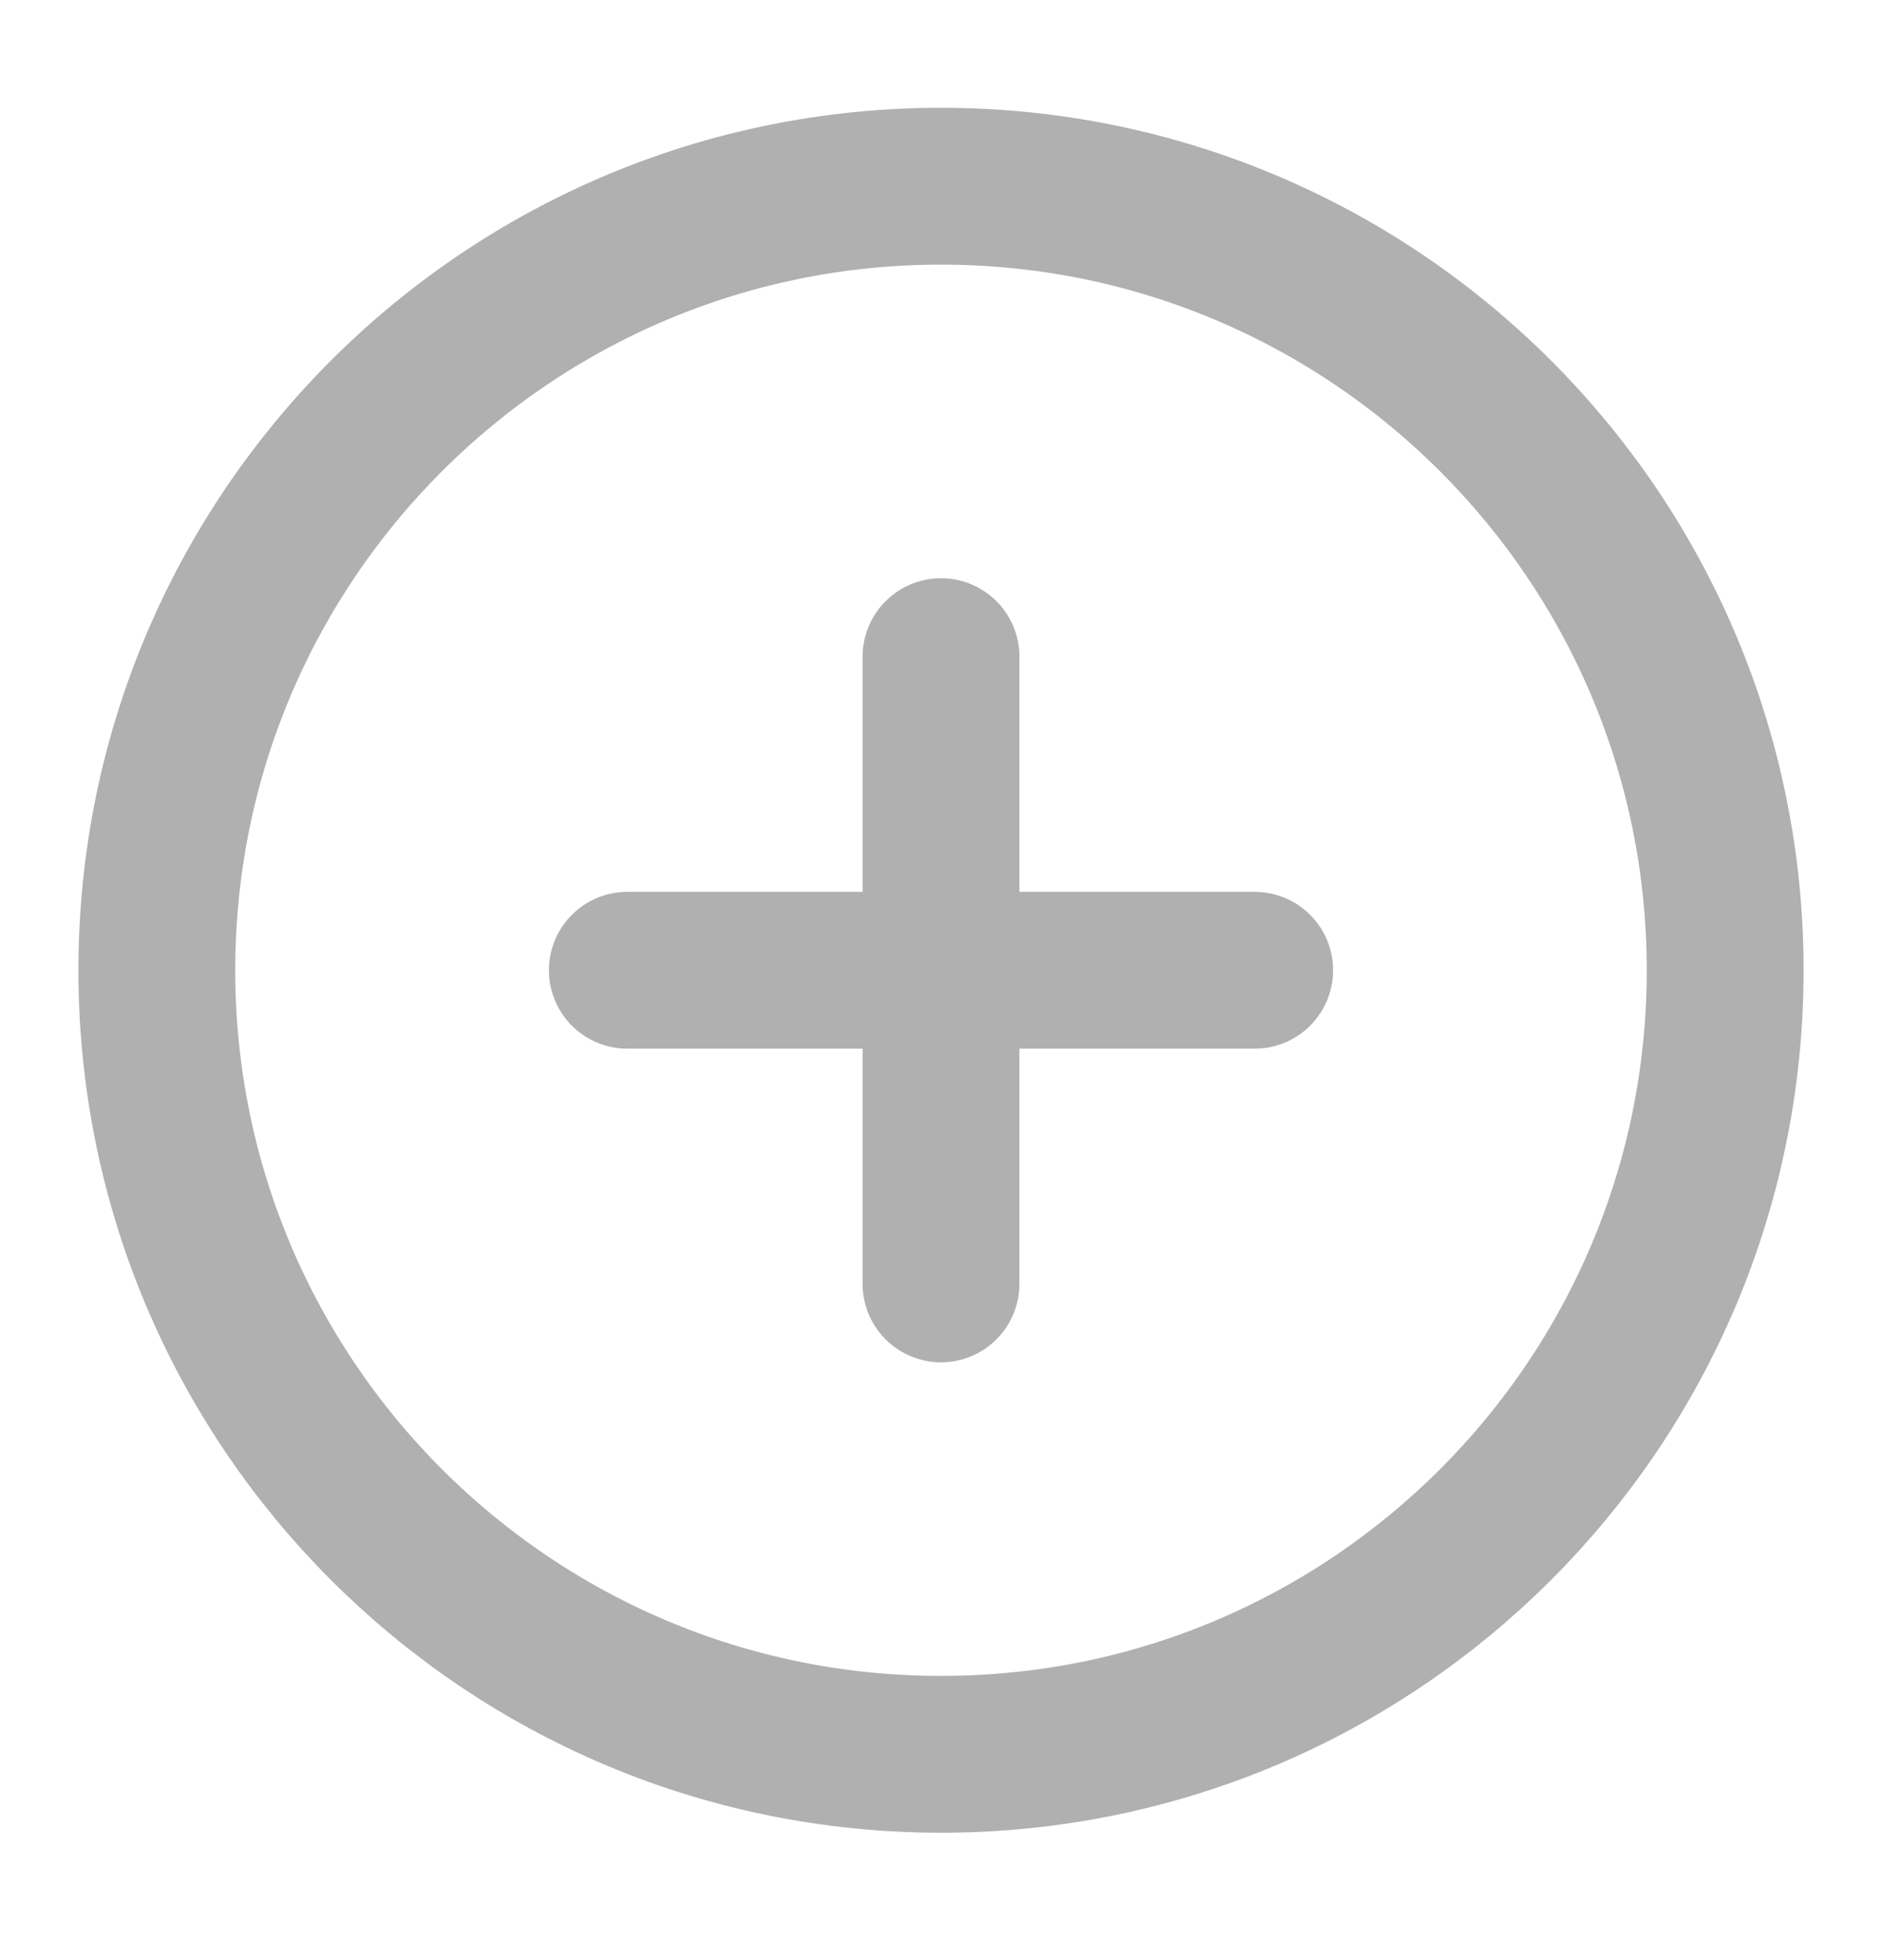
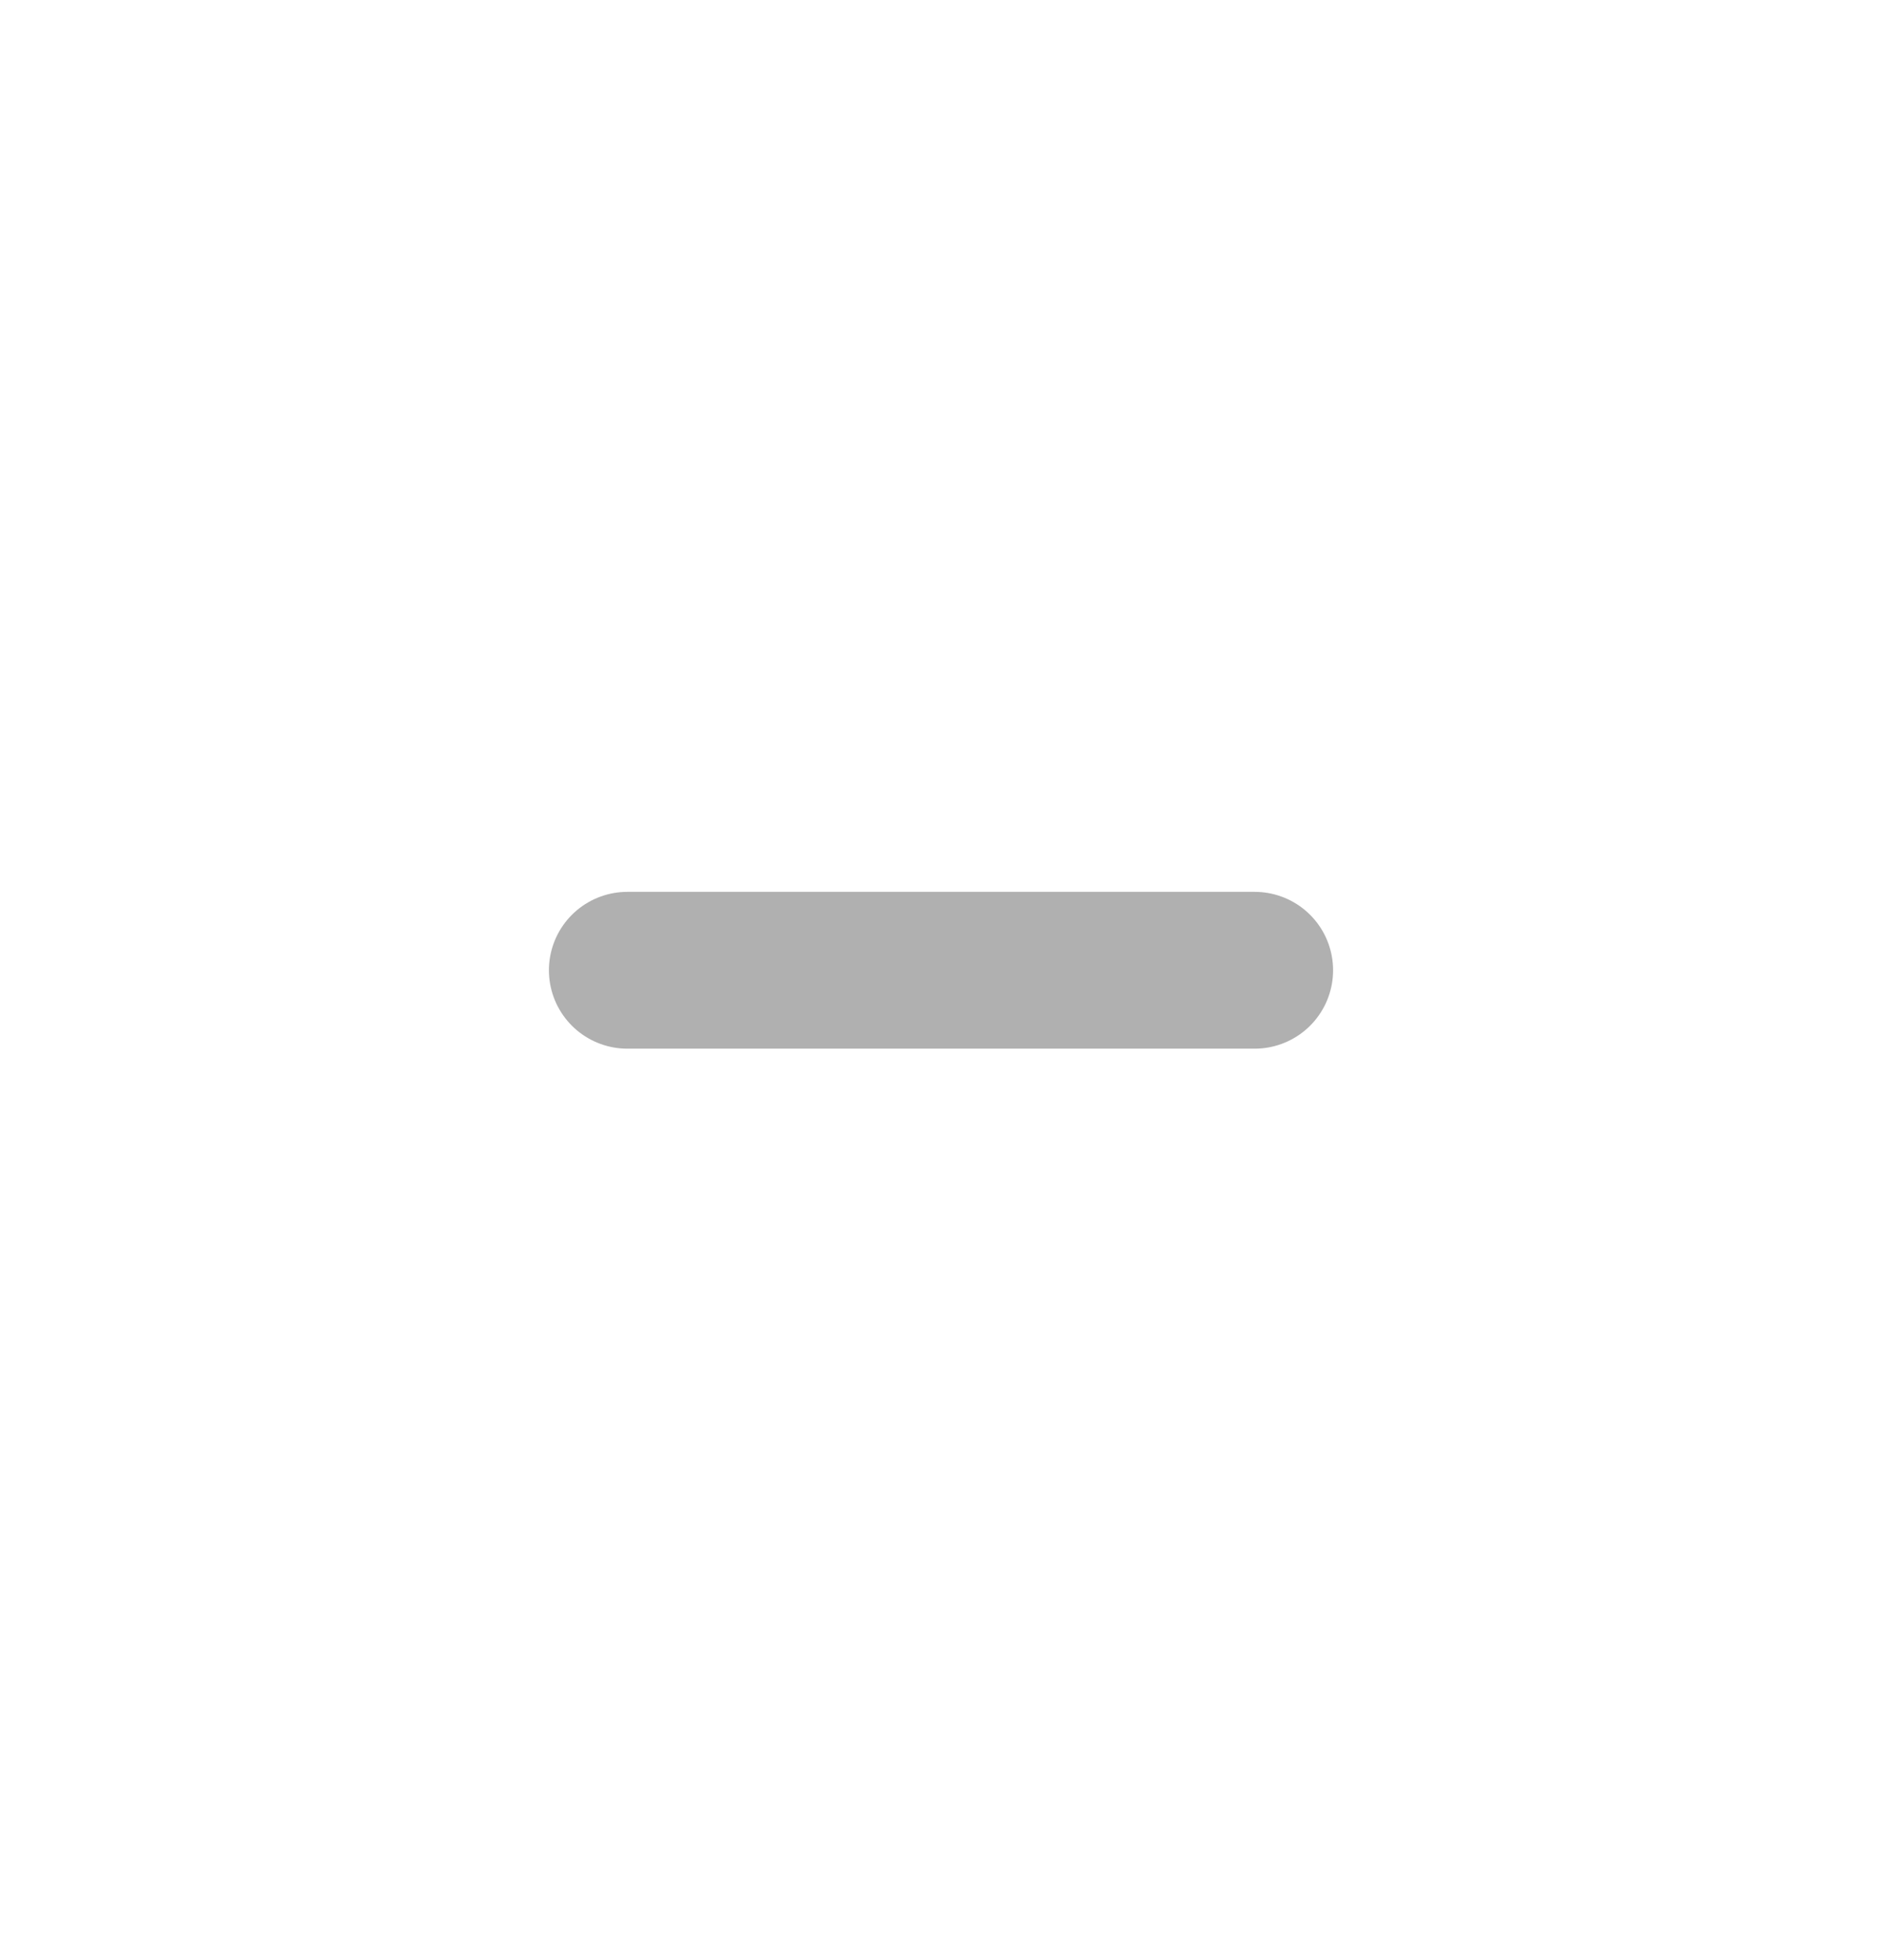
<svg xmlns="http://www.w3.org/2000/svg" width="24" height="25" viewBox="0 0 24 25" fill="none">
-   <path d="M12 22.375C17.523 22.375 22 17.898 22 12.375C22 6.852 17.523 2.375 12 2.375C6.477 2.375 2 6.852 2 12.375C2 17.898 6.477 22.375 12 22.375Z" stroke="#B0B0B0" stroke-width="2" stroke-linecap="round" stroke-linejoin="round" />
-   <path d="M12 8.375V16.375" stroke="#B0B0B0" stroke-width="2" stroke-linecap="round" stroke-linejoin="round" />
  <path d="M8 12.375H16" stroke="#B0B0B0" stroke-width="2" stroke-linecap="round" stroke-linejoin="round" />
</svg>